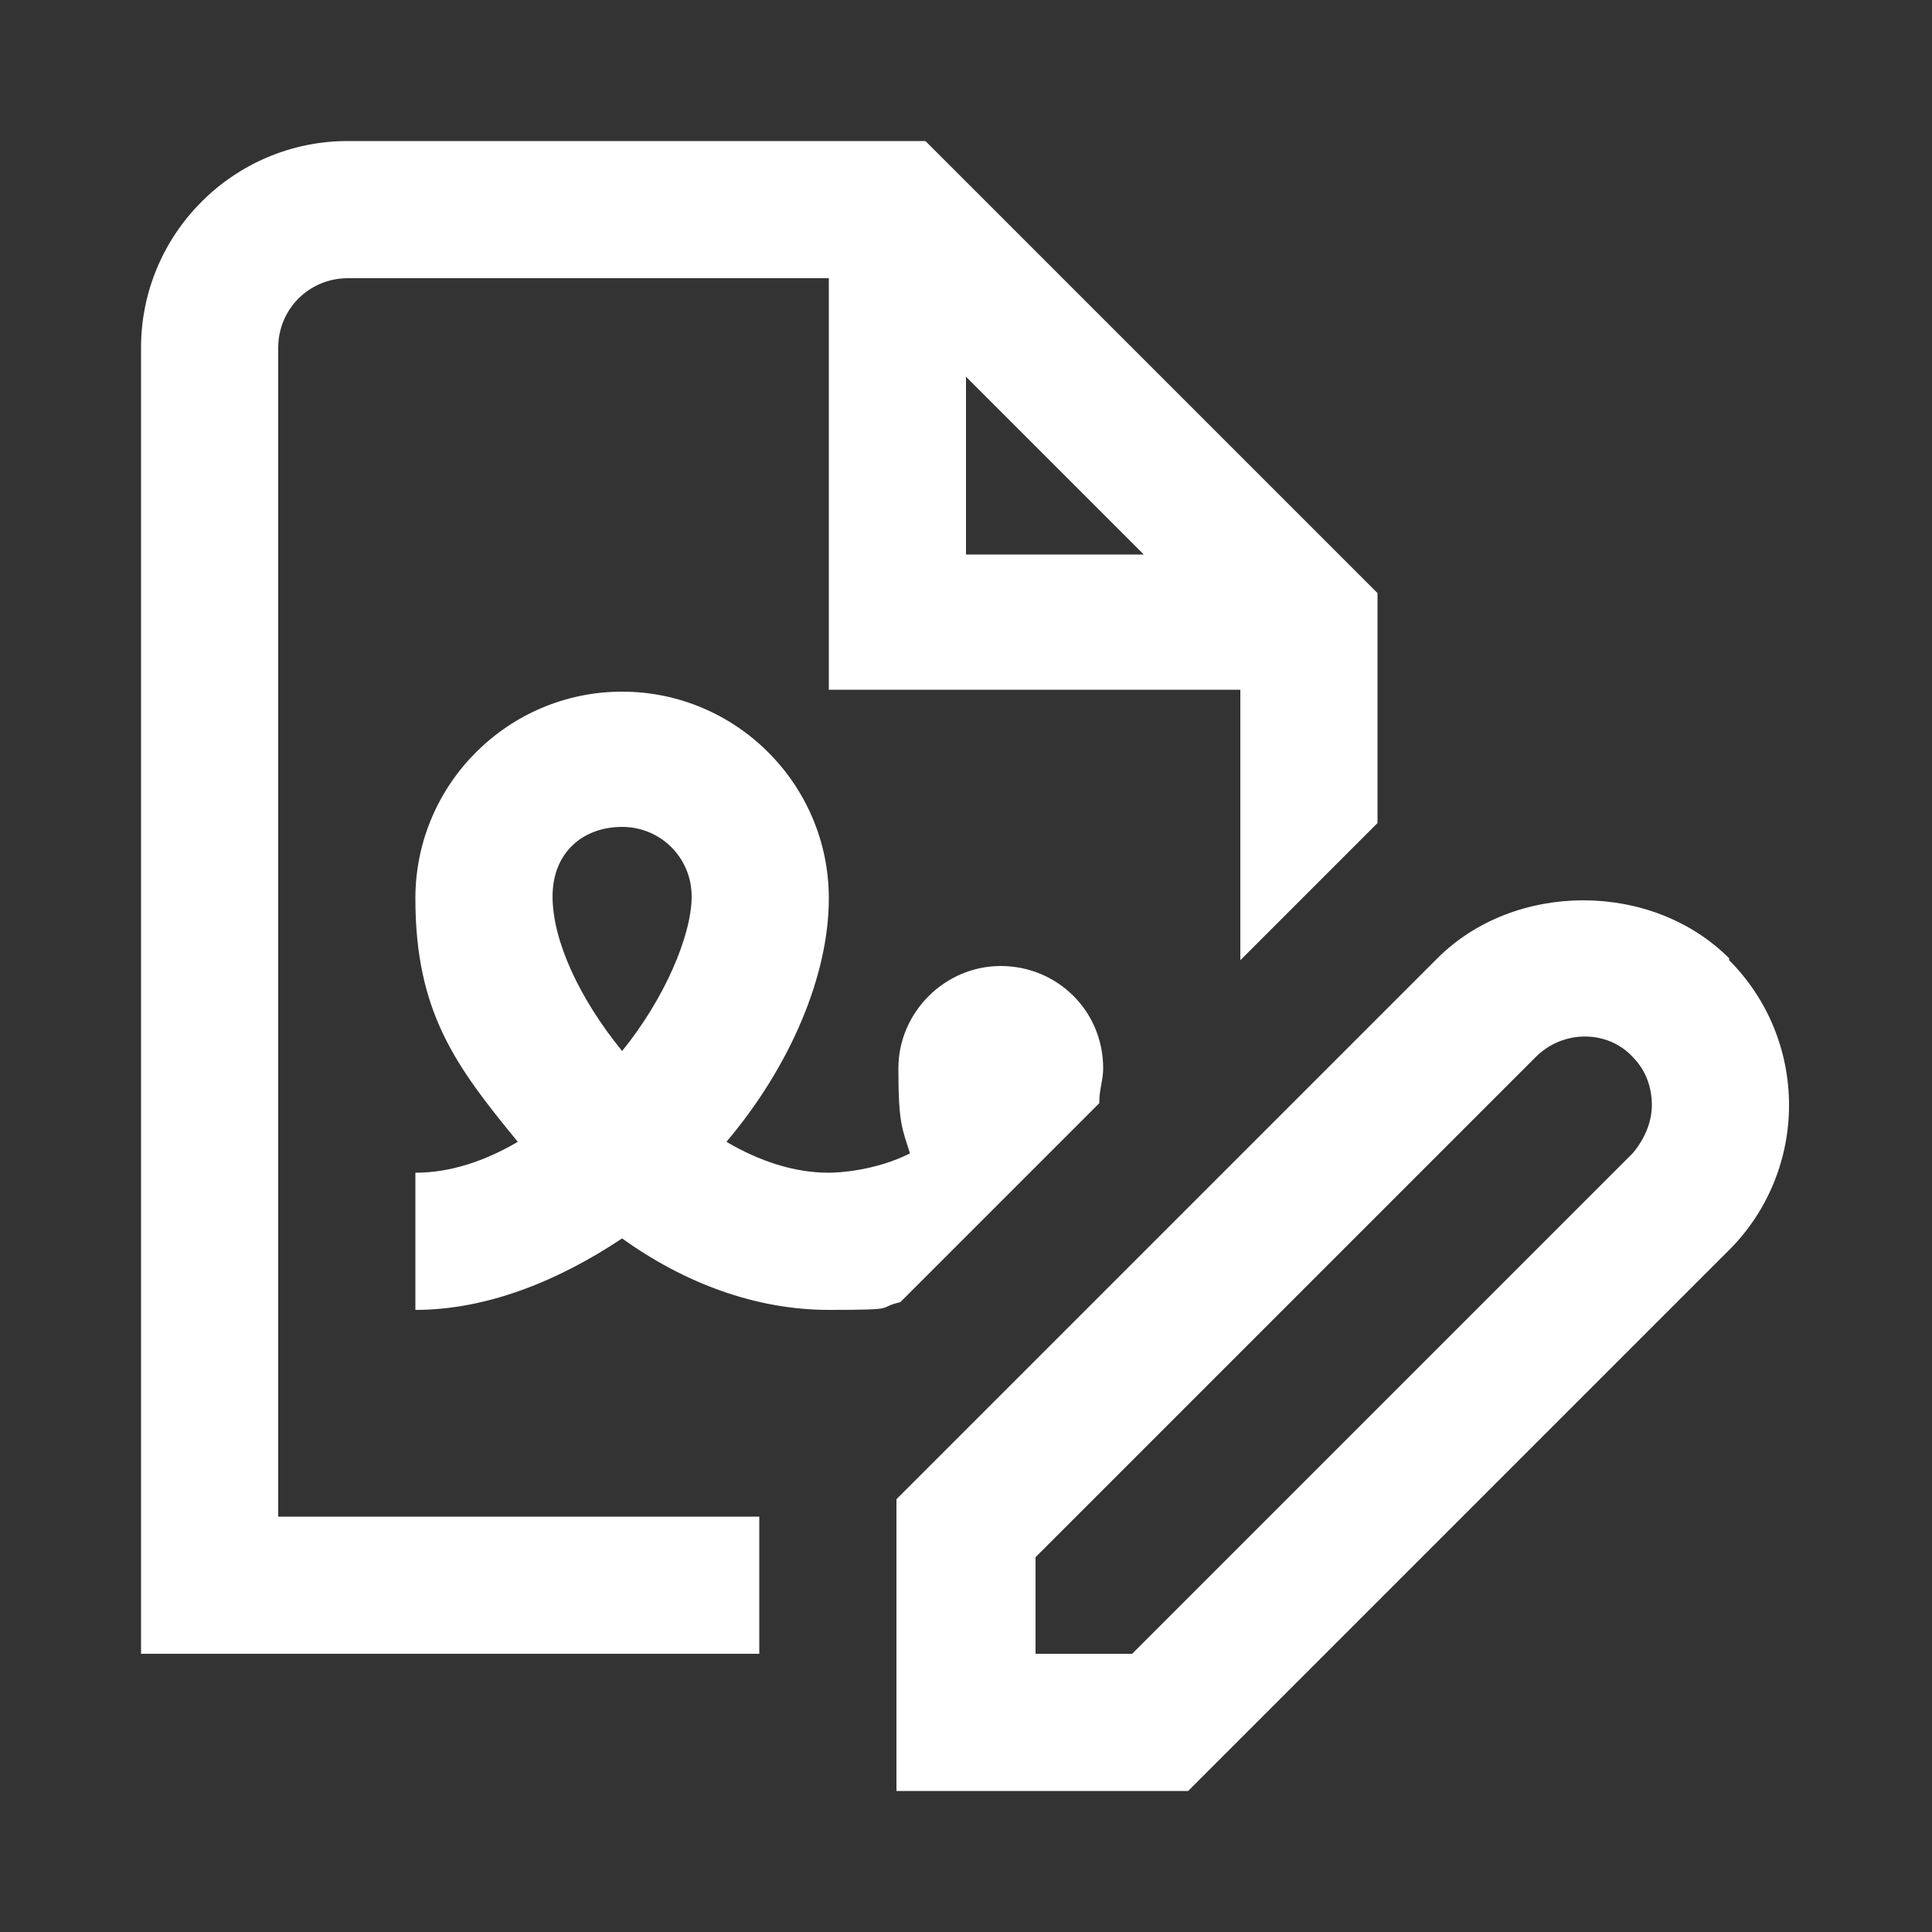
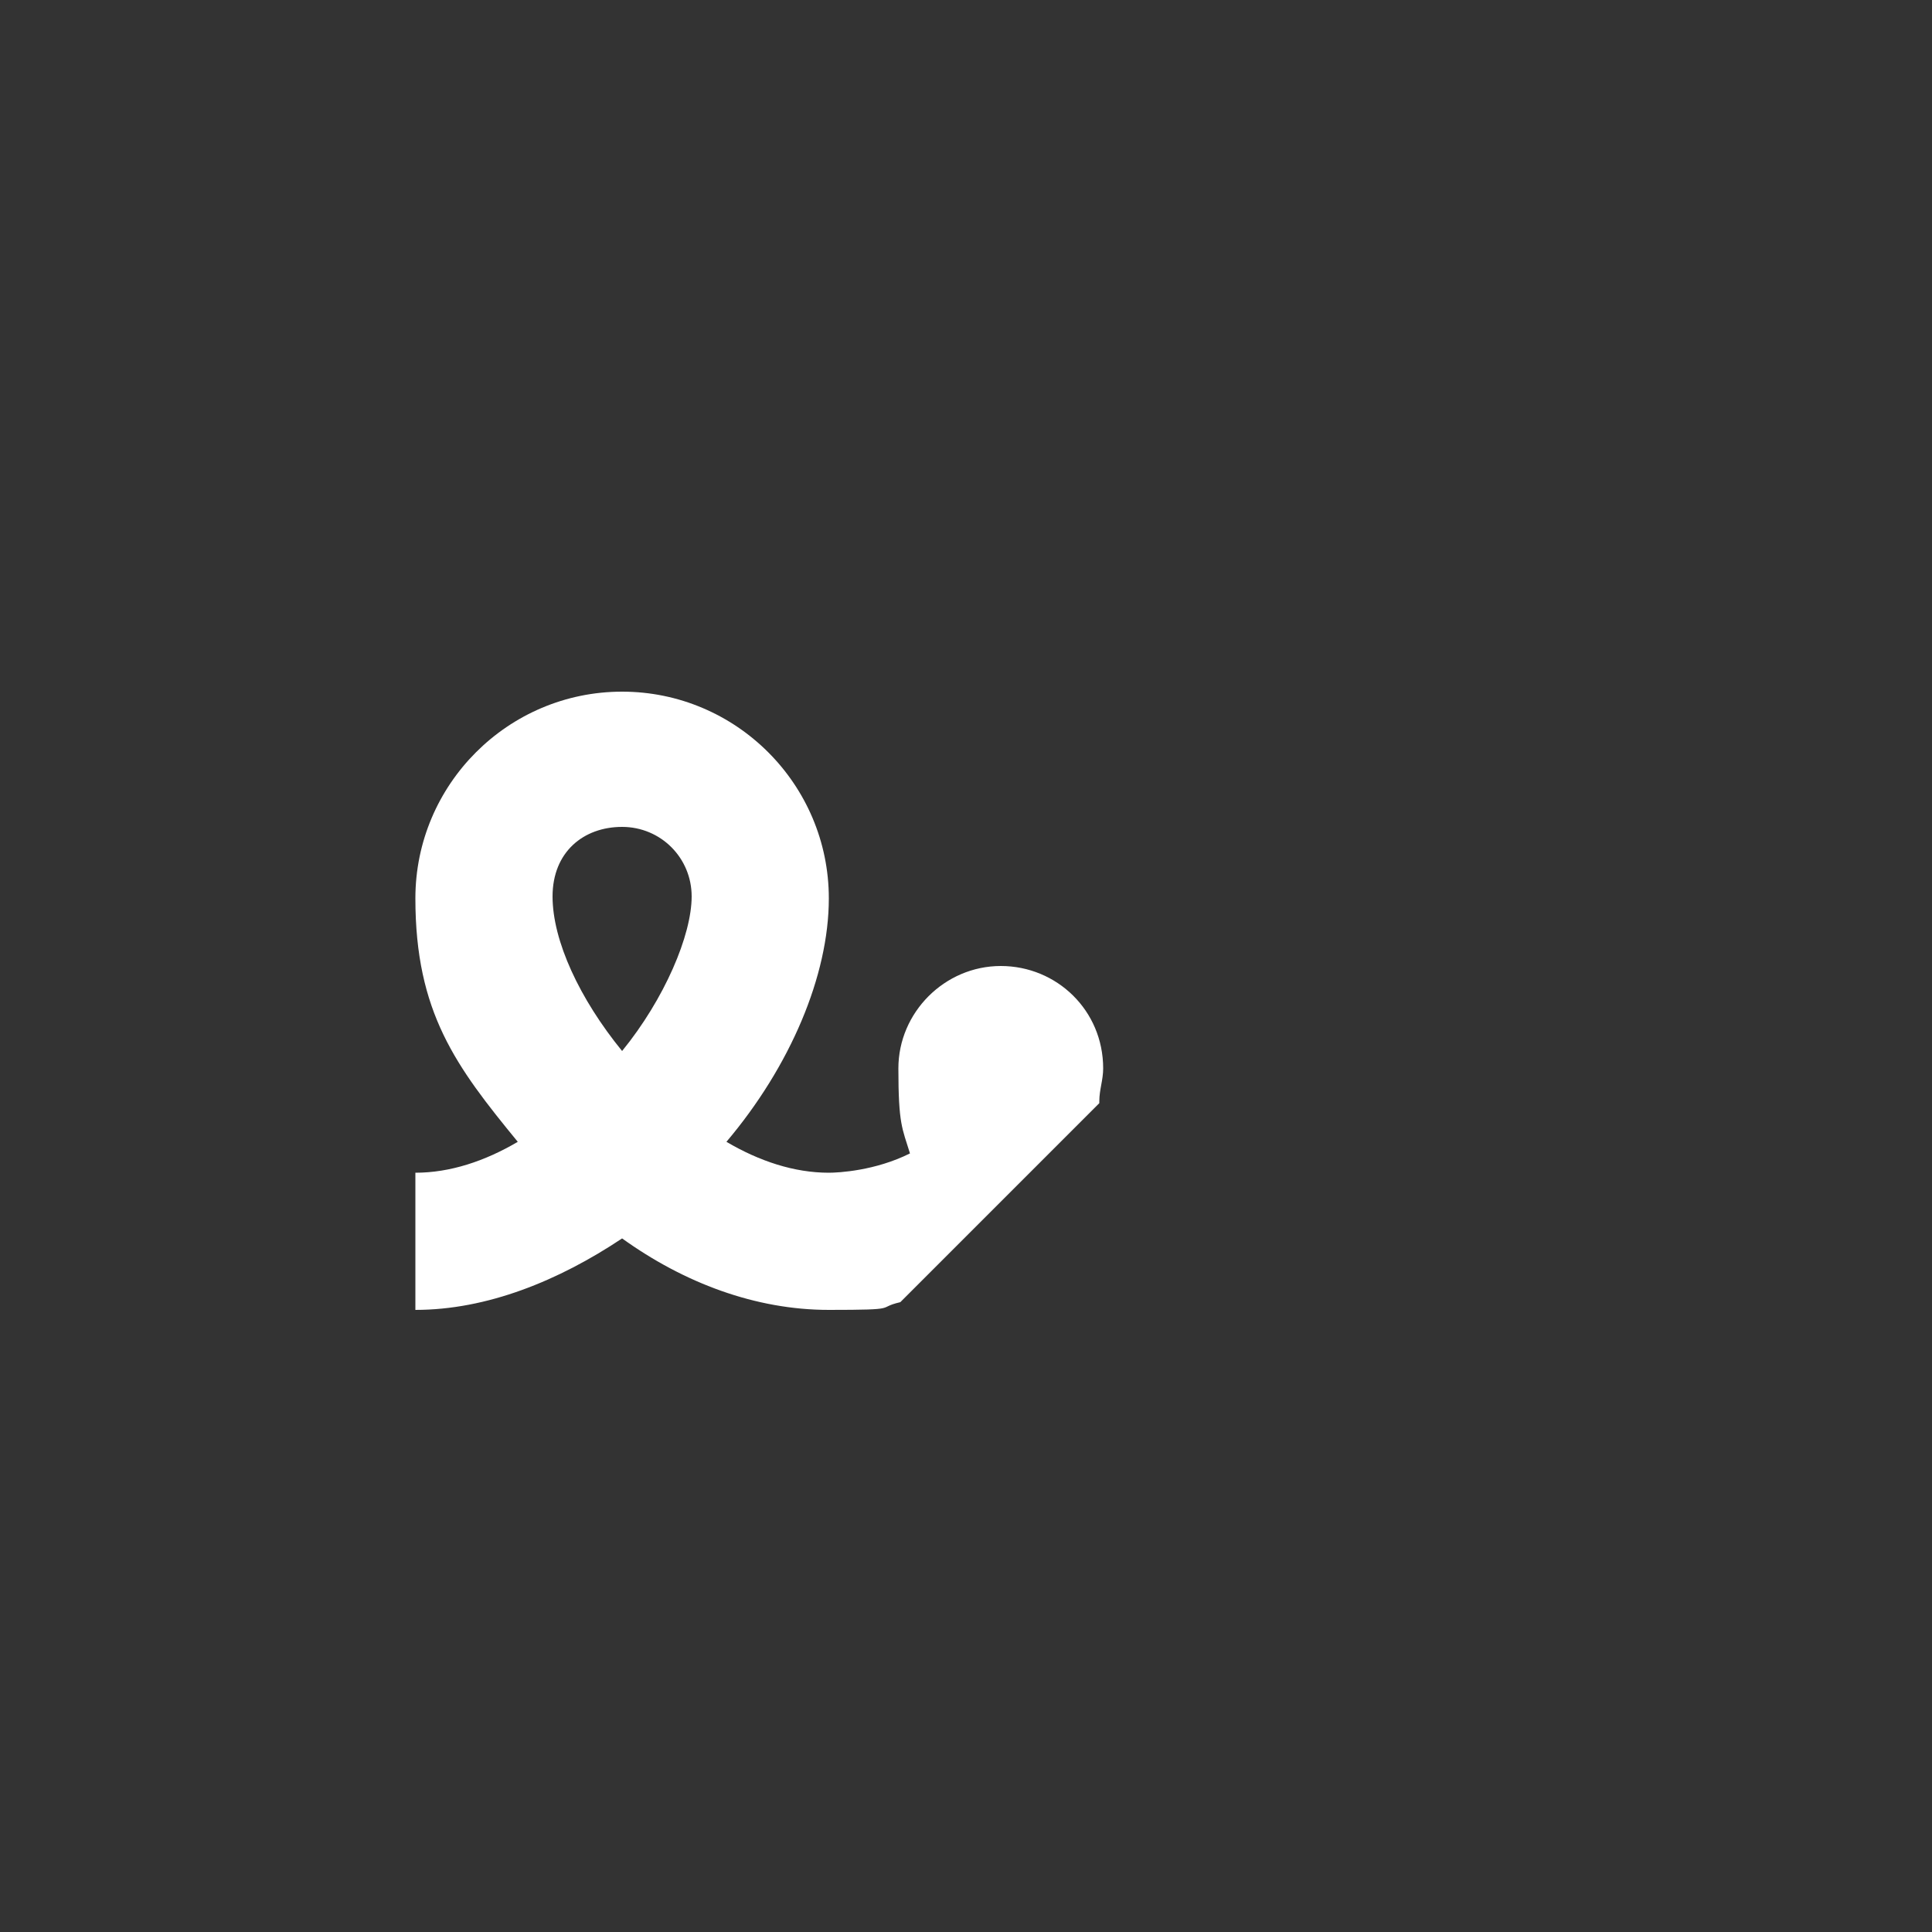
<svg xmlns="http://www.w3.org/2000/svg" id="Layer_1" version="1.1" viewBox="0 0 100 100">
  <rect x="0" y="0" width="100" height="100" fill="#333333" stroke="none" />
  <defs>
    <style>
      .st0 {
        fill: #fff;
      }
    </style>
  </defs>
  <path class="st0" d="M56.9,57h0c0-.6.2-1.1.2-1.7,0-3-2.4-5.3-5.3-5.3s-5.3,2.4-5.3,5.3.2,3.1.6,4.4c-1.8.9-3.7,1-4.2,1-1.8,0-3.6-.6-5.3-1.6,3.3-3.9,5.3-8.6,5.3-12.6,0-5.9-4.8-10.7-10.7-10.7s-10.7,4.8-10.7,10.7,2.1,8.7,5.3,12.6c-1.7,1-3.5,1.6-5.3,1.6v7.1c3.7,0,7.4-1.5,10.7-3.7,3.2,2.3,6.9,3.7,10.7,3.7s2.4-.1,3.7-.4l10.3-10.3ZM32.2,54.4c-2.2-2.7-3.6-5.7-3.6-8s1.6-3.6,3.6-3.6,3.6,1.6,3.6,3.6-1.4,5.3-3.6,8Z" />
-   <path class="st0" d="M89.5,49.6c-4-4-11.1-4-15.1,0l-28,28v15.1h15.1l28-28c2-2,3.1-4.7,3.1-7.5s-1.1-5.5-3.1-7.5ZM84.5,59.7h0s-25.9,25.9-25.9,25.9h-5v-5l25.9-25.9c1.4-1.4,3.7-1.4,5,0,.7.7,1,1.6,1,2.5s-.4,1.8-1,2.5Z" />
-   <path class="st0" d="M14.4,18c0-2,1.6-3.6,3.6-3.6h24.9v21.3h21.3v14l7.1-7.1v-11.9L47.9,7.3h-29.9c-5.9,0-10.7,4.8-10.7,10.7v67.6h32v-7.1H14.4V18ZM50,19.5l9.2,9.2h-9.2v-9.2Z" />
</svg>